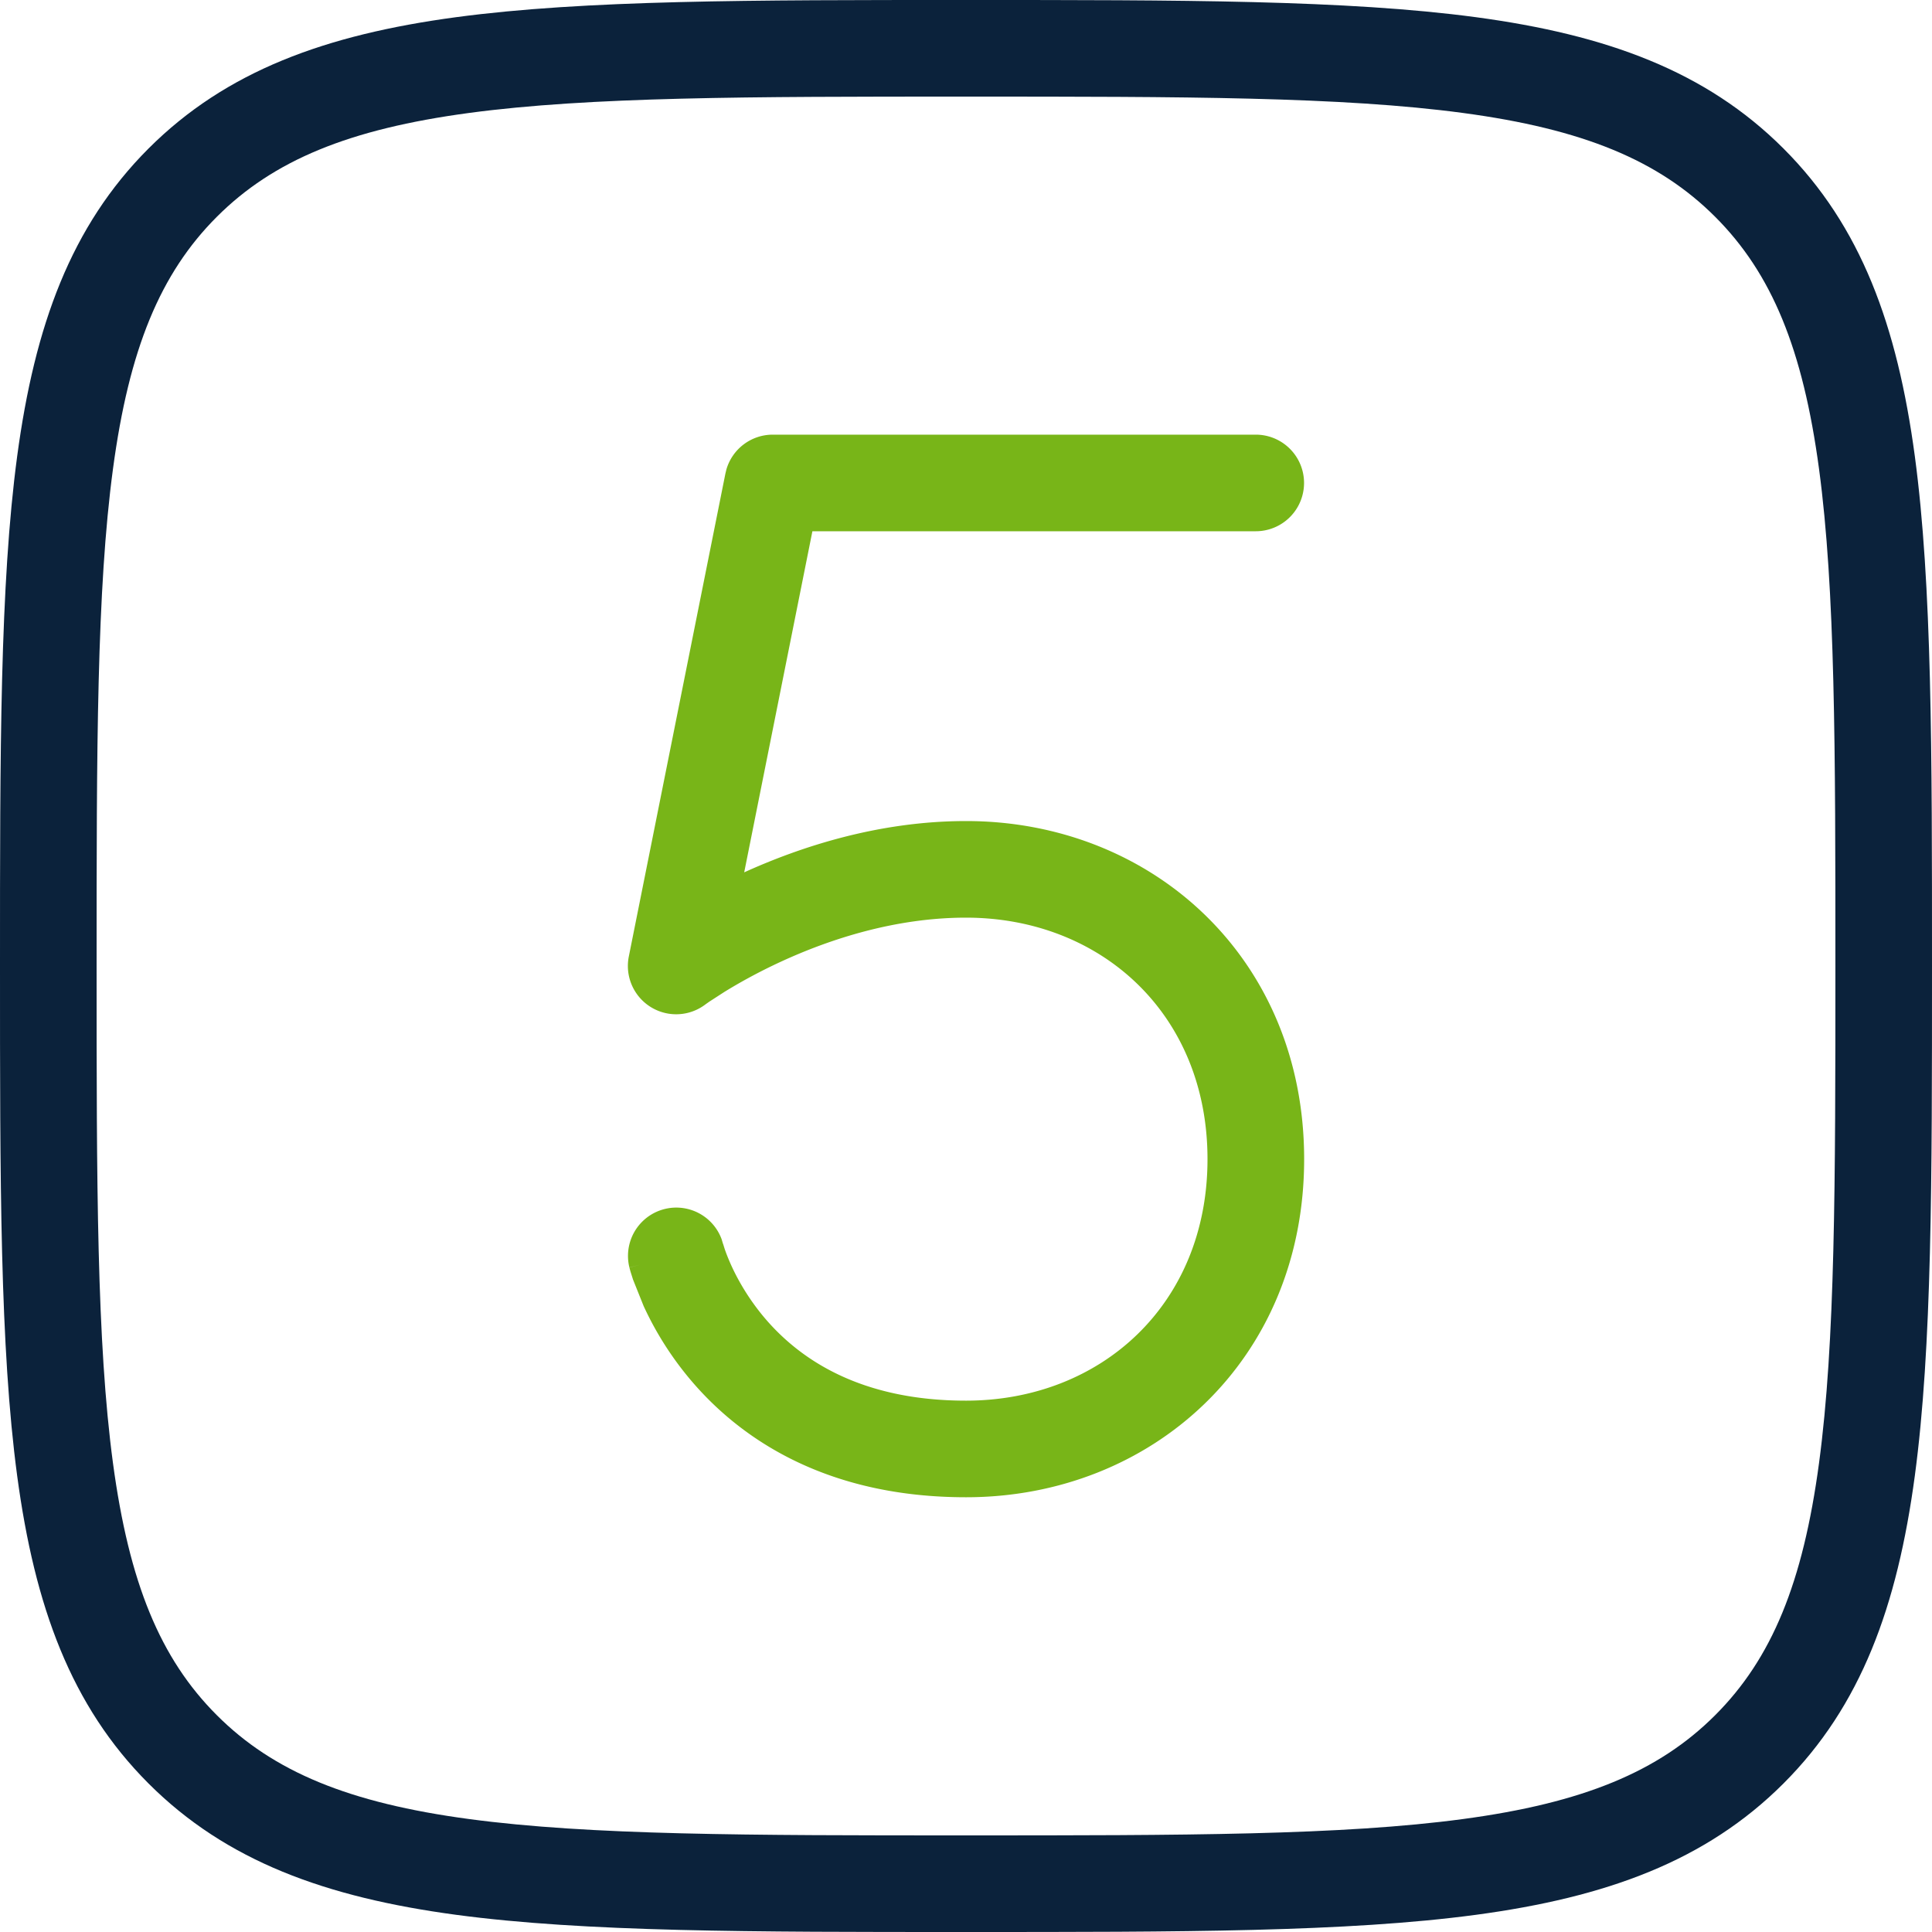
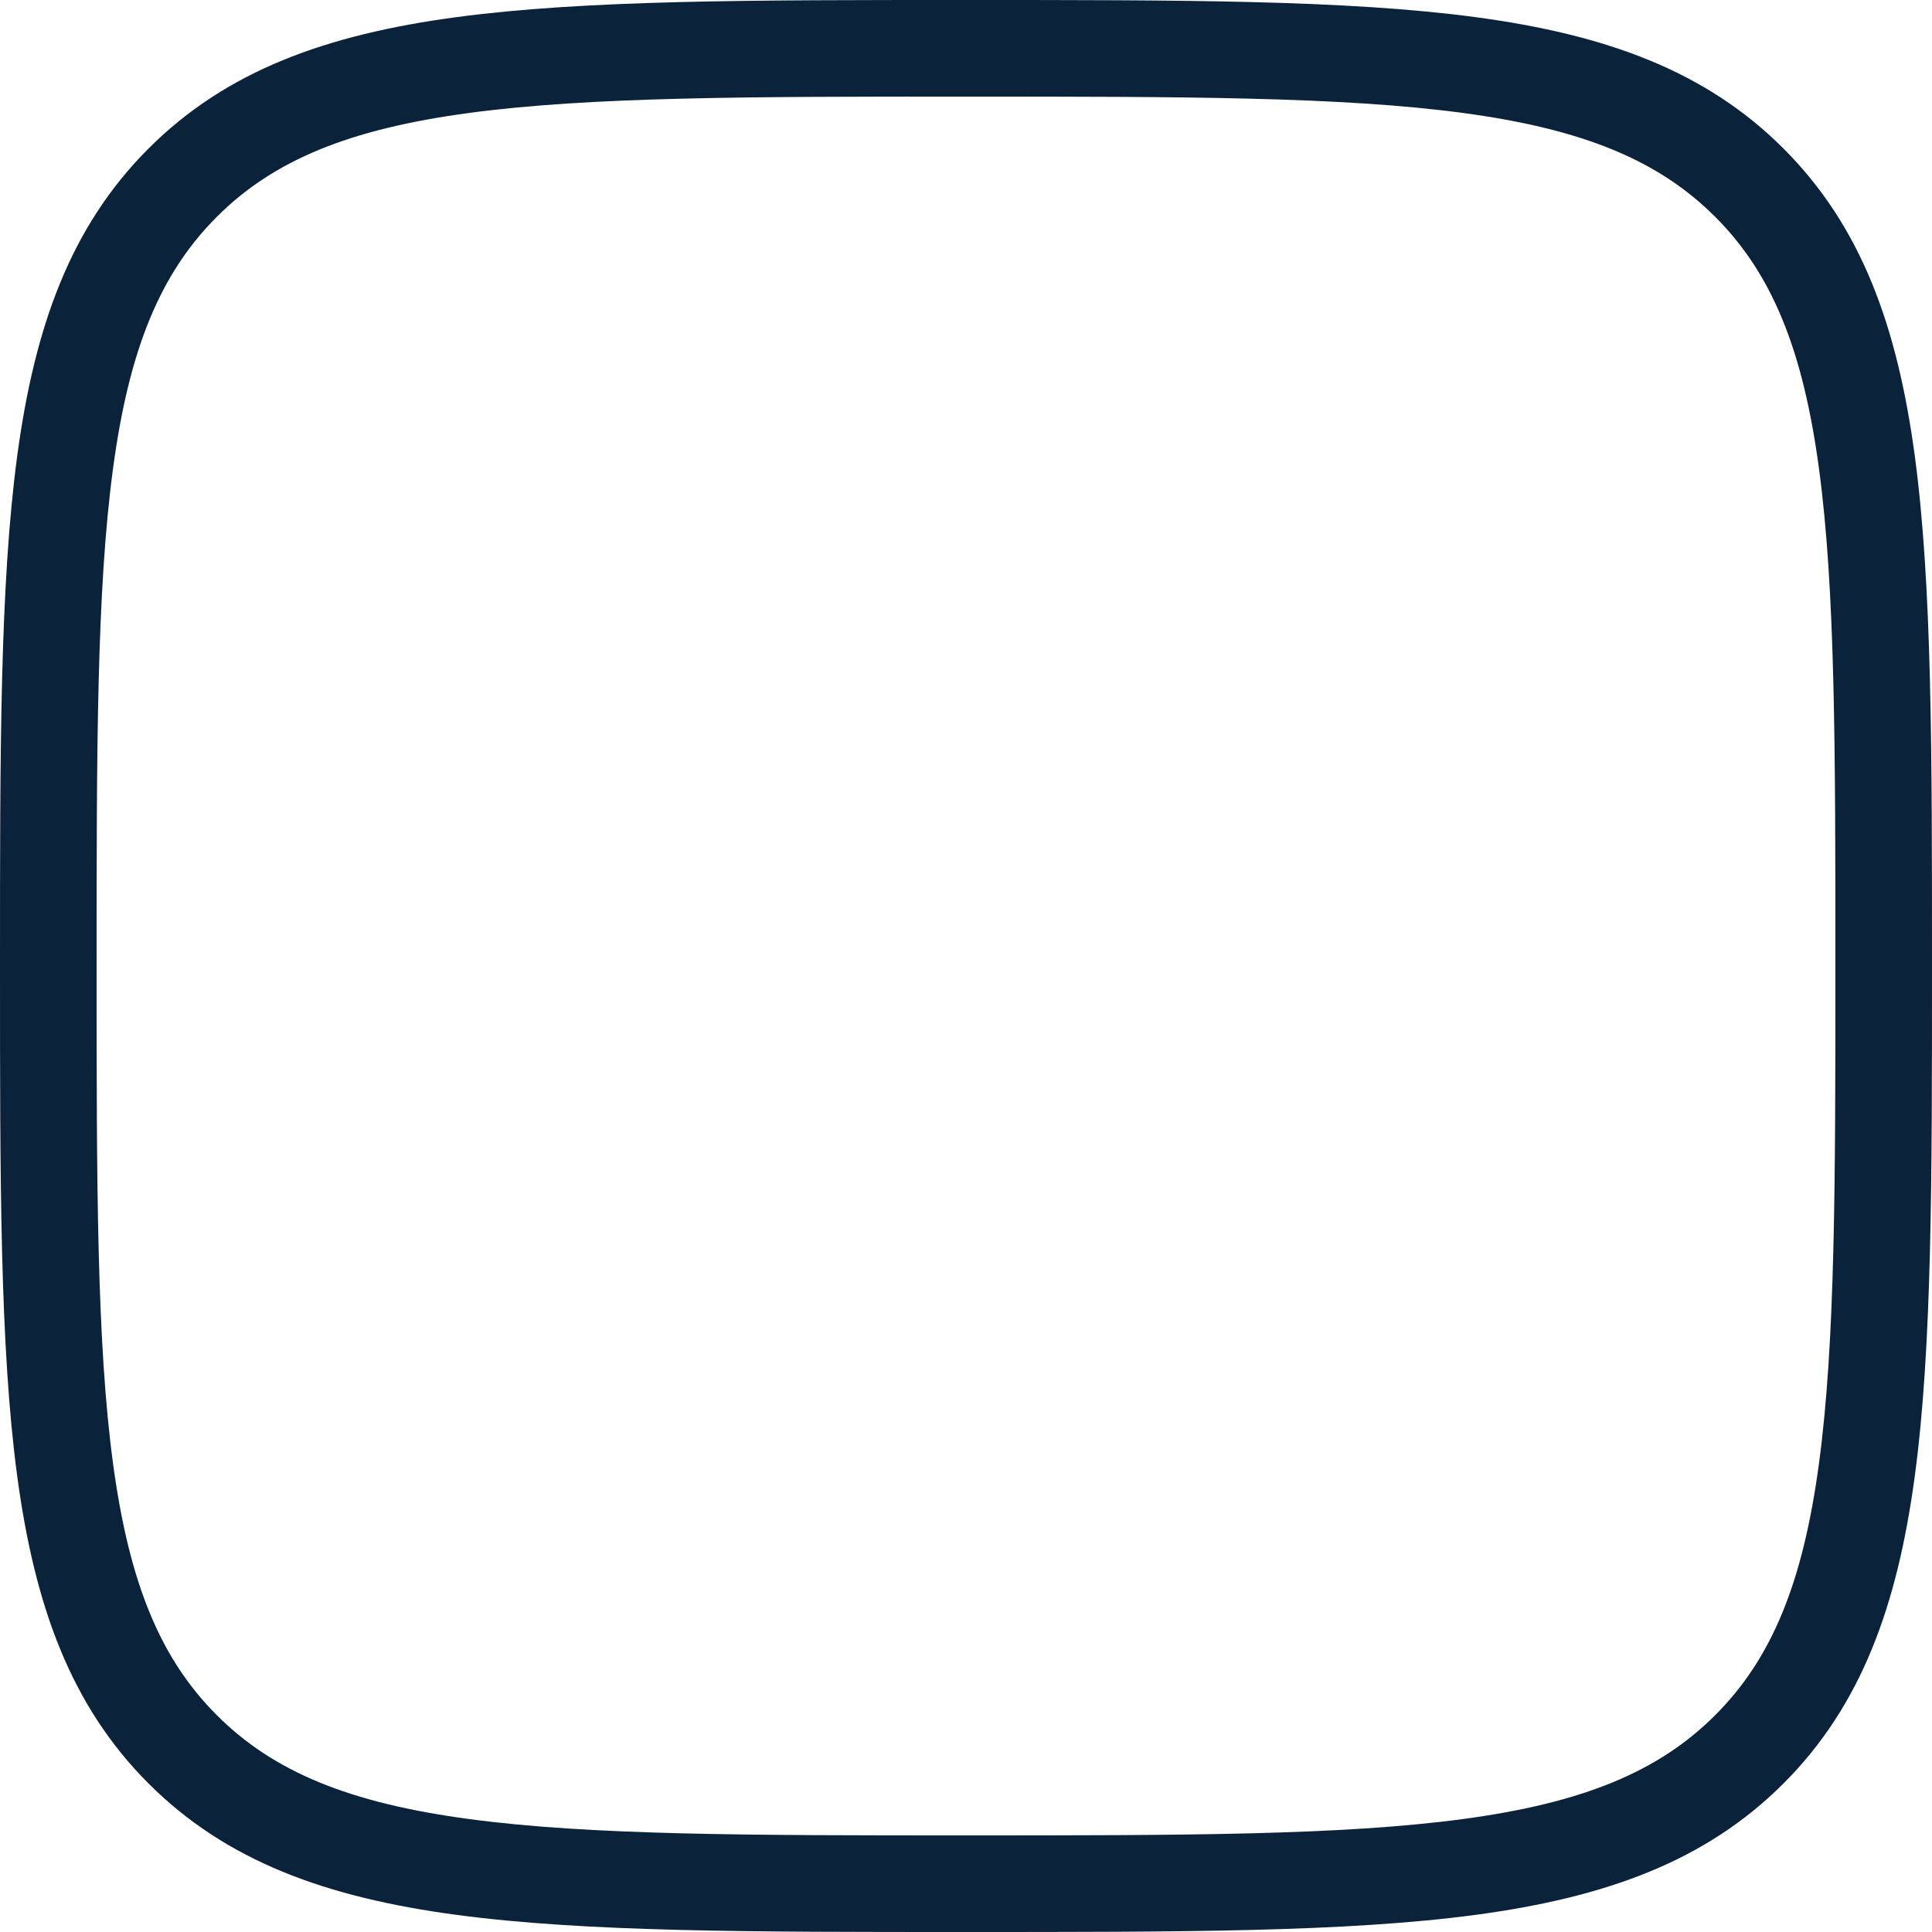
<svg xmlns="http://www.w3.org/2000/svg" width="40" height="40" fill="none">
  <path d="M38 20c0-4.507-.002-7.787-.339-10.292-.333-2.476-.976-4.045-2.15-5.219s-2.743-1.818-5.22-2.15C27.786 2.002 24.506 2 20 2s-7.787.002-10.292.339c-2.476.333-4.045.976-5.219 2.15s-1.818 2.743-2.15 5.22C2.002 12.214 2 15.494 2 20s.002 7.787.339 10.292c.333 2.476.976 4.045 2.15 5.219s2.743 1.818 5.22 2.15C12.214 37.998 15.494 38 20 38s7.787-.002 10.292-.339c2.476-.333 4.045-.976 5.219-2.15s1.818-2.743 2.15-5.22C37.998 27.786 38 24.506 38 20zm2 0c0 4.45.002 7.888-.356 10.558-.363 2.698-1.111 4.759-2.719 6.367s-3.668 2.356-6.366 2.719C27.89 40.002 24.451 40 20 40s-7.888.002-10.558-.356c-2.698-.363-4.759-1.111-6.367-2.719S.719 33.256.356 30.559C-.002 27.89 0 24.451 0 20s-.002-7.888.356-10.558c.363-2.698 1.111-4.759 2.719-6.367S6.744.719 9.441.356C12.111-.002 15.549 0 20 0s7.888-.002 10.558.356c2.698.363 4.759 1.111 6.367 2.719s2.356 3.669 2.719 6.366C40.002 12.111 40 15.549 40 20z" fill="#0b223b" />
-   <path d="M14.97 25.753v-.003l.031.1c.027.081.074.205.143.357.141.308.374.721.734 1.134.699.798 1.931 1.658 4.122 1.658 2.792 0 5-1.992 5-5s-2.208-5-5-5c-1.463 0-2.816.444-3.824.908-.5.23-.903.46-1.179.63l-.311.201-.074.052-.017.013v-.001h.001a1 1 0 0 1-1.577-.999l2-10 .021-.086a1 1 0 0 1 .959-.718h10a1 1 0 0 1 0 2H16.82l-1.412 7.062c1.159-.526 2.778-1.062 4.593-1.062 3.836 0 7 2.828 7 7s-3.164 7-7 7c-2.808 0-4.577-1.14-5.628-2.342a6.73 6.73 0 0 1-1.047-1.616l-.22-.549-.053-.168-.019-.07-.003-.01v-.001a63.26 63.26 0 0 1 .97-.244l-.97.242a1 1 0 0 1 1.91-.583l.028.095z" fill="#78b518" />
</svg>